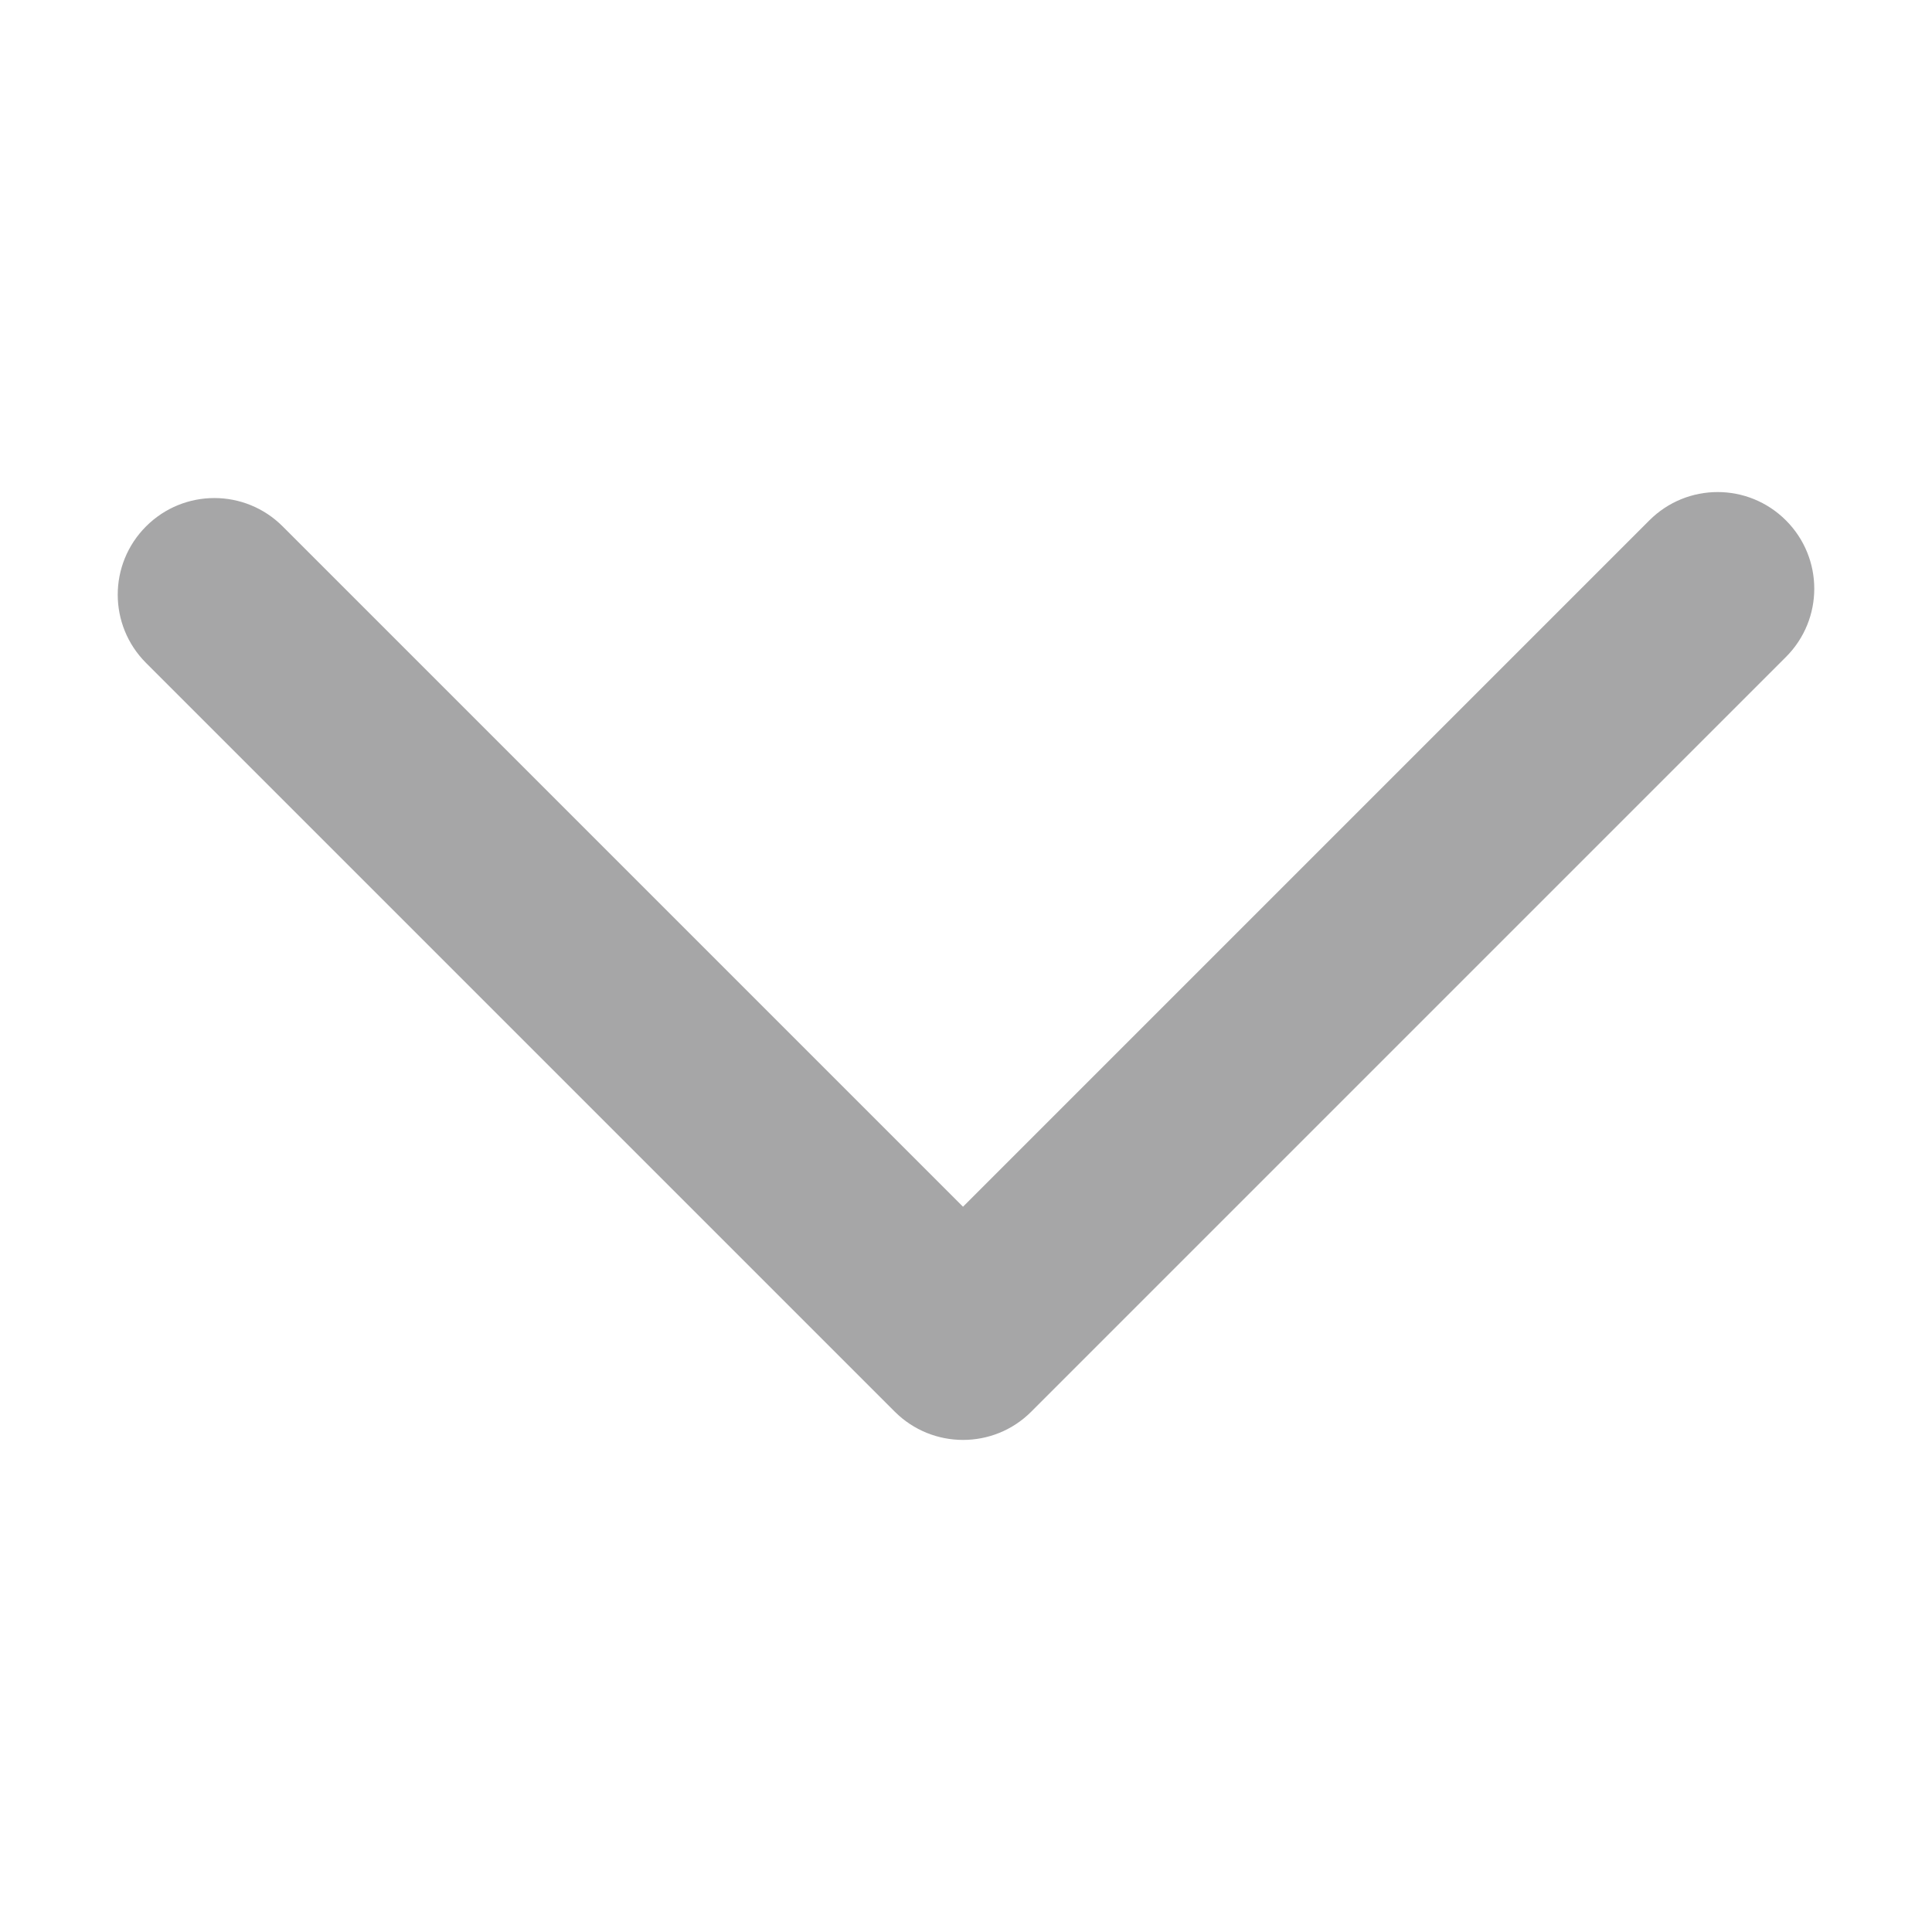
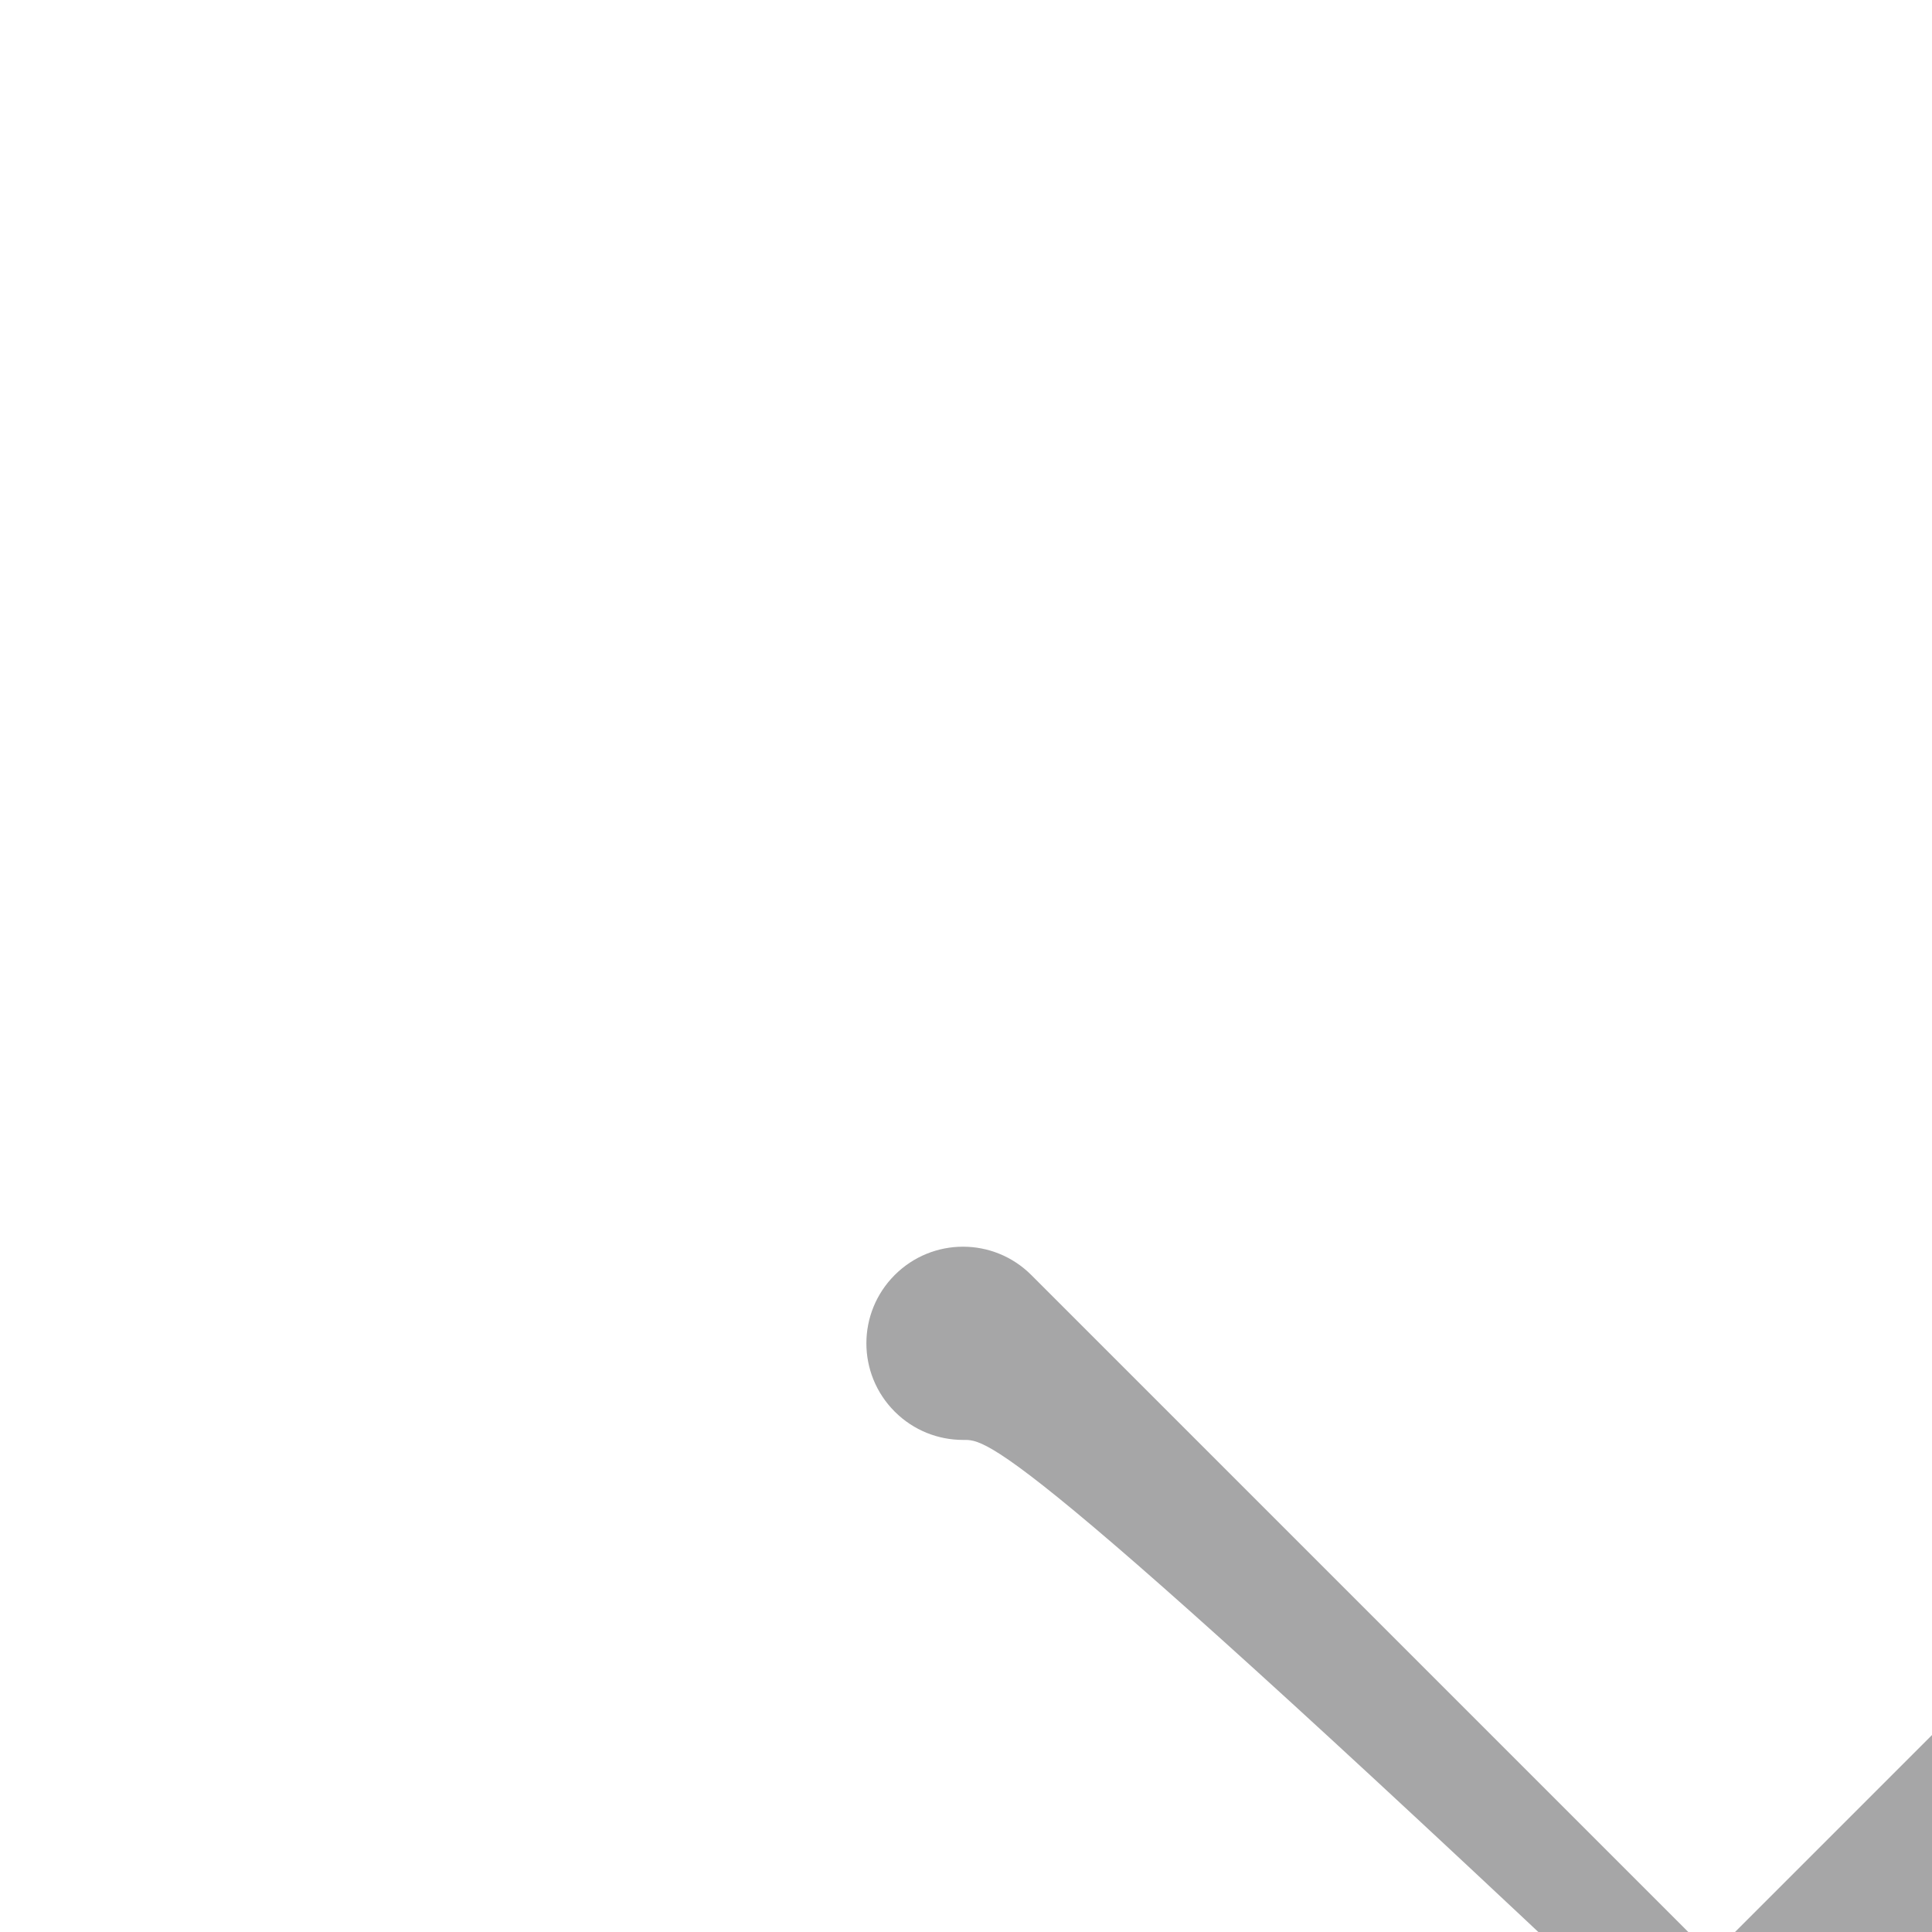
<svg xmlns="http://www.w3.org/2000/svg" version="1.1" id="Capa_1" x="0px" y="0px" width="20px" height="20px" viewBox="0 0 20 20" enable-background="new 0 0 20 20" xml:space="preserve">
  <g>
-     <path fill="#a6a6a7" d="M9.969,14.906c-0.256,0-0.512-0.098-0.707-0.293l-7.75-7.75c-0.391-0.391-0.391-1.023,0-1.414   s1.023-0.391,1.414,0l7.043,7.043l7.105-7.105c0.391-0.391,1.023-0.391,1.414,0s0.391,1.023,0,1.414l-7.813,7.813   C10.48,14.809,10.225,14.906,9.969,14.906z" />
+     <path fill="#a6a6a7" d="M9.969,14.906c-0.256,0-0.512-0.098-0.707-0.293c-0.391-0.391-0.391-1.023,0-1.414   s1.023-0.391,1.414,0l7.043,7.043l7.105-7.105c0.391-0.391,1.023-0.391,1.414,0s0.391,1.023,0,1.414l-7.813,7.813   C10.48,14.809,10.225,14.906,9.969,14.906z" />
  </g>
</svg>